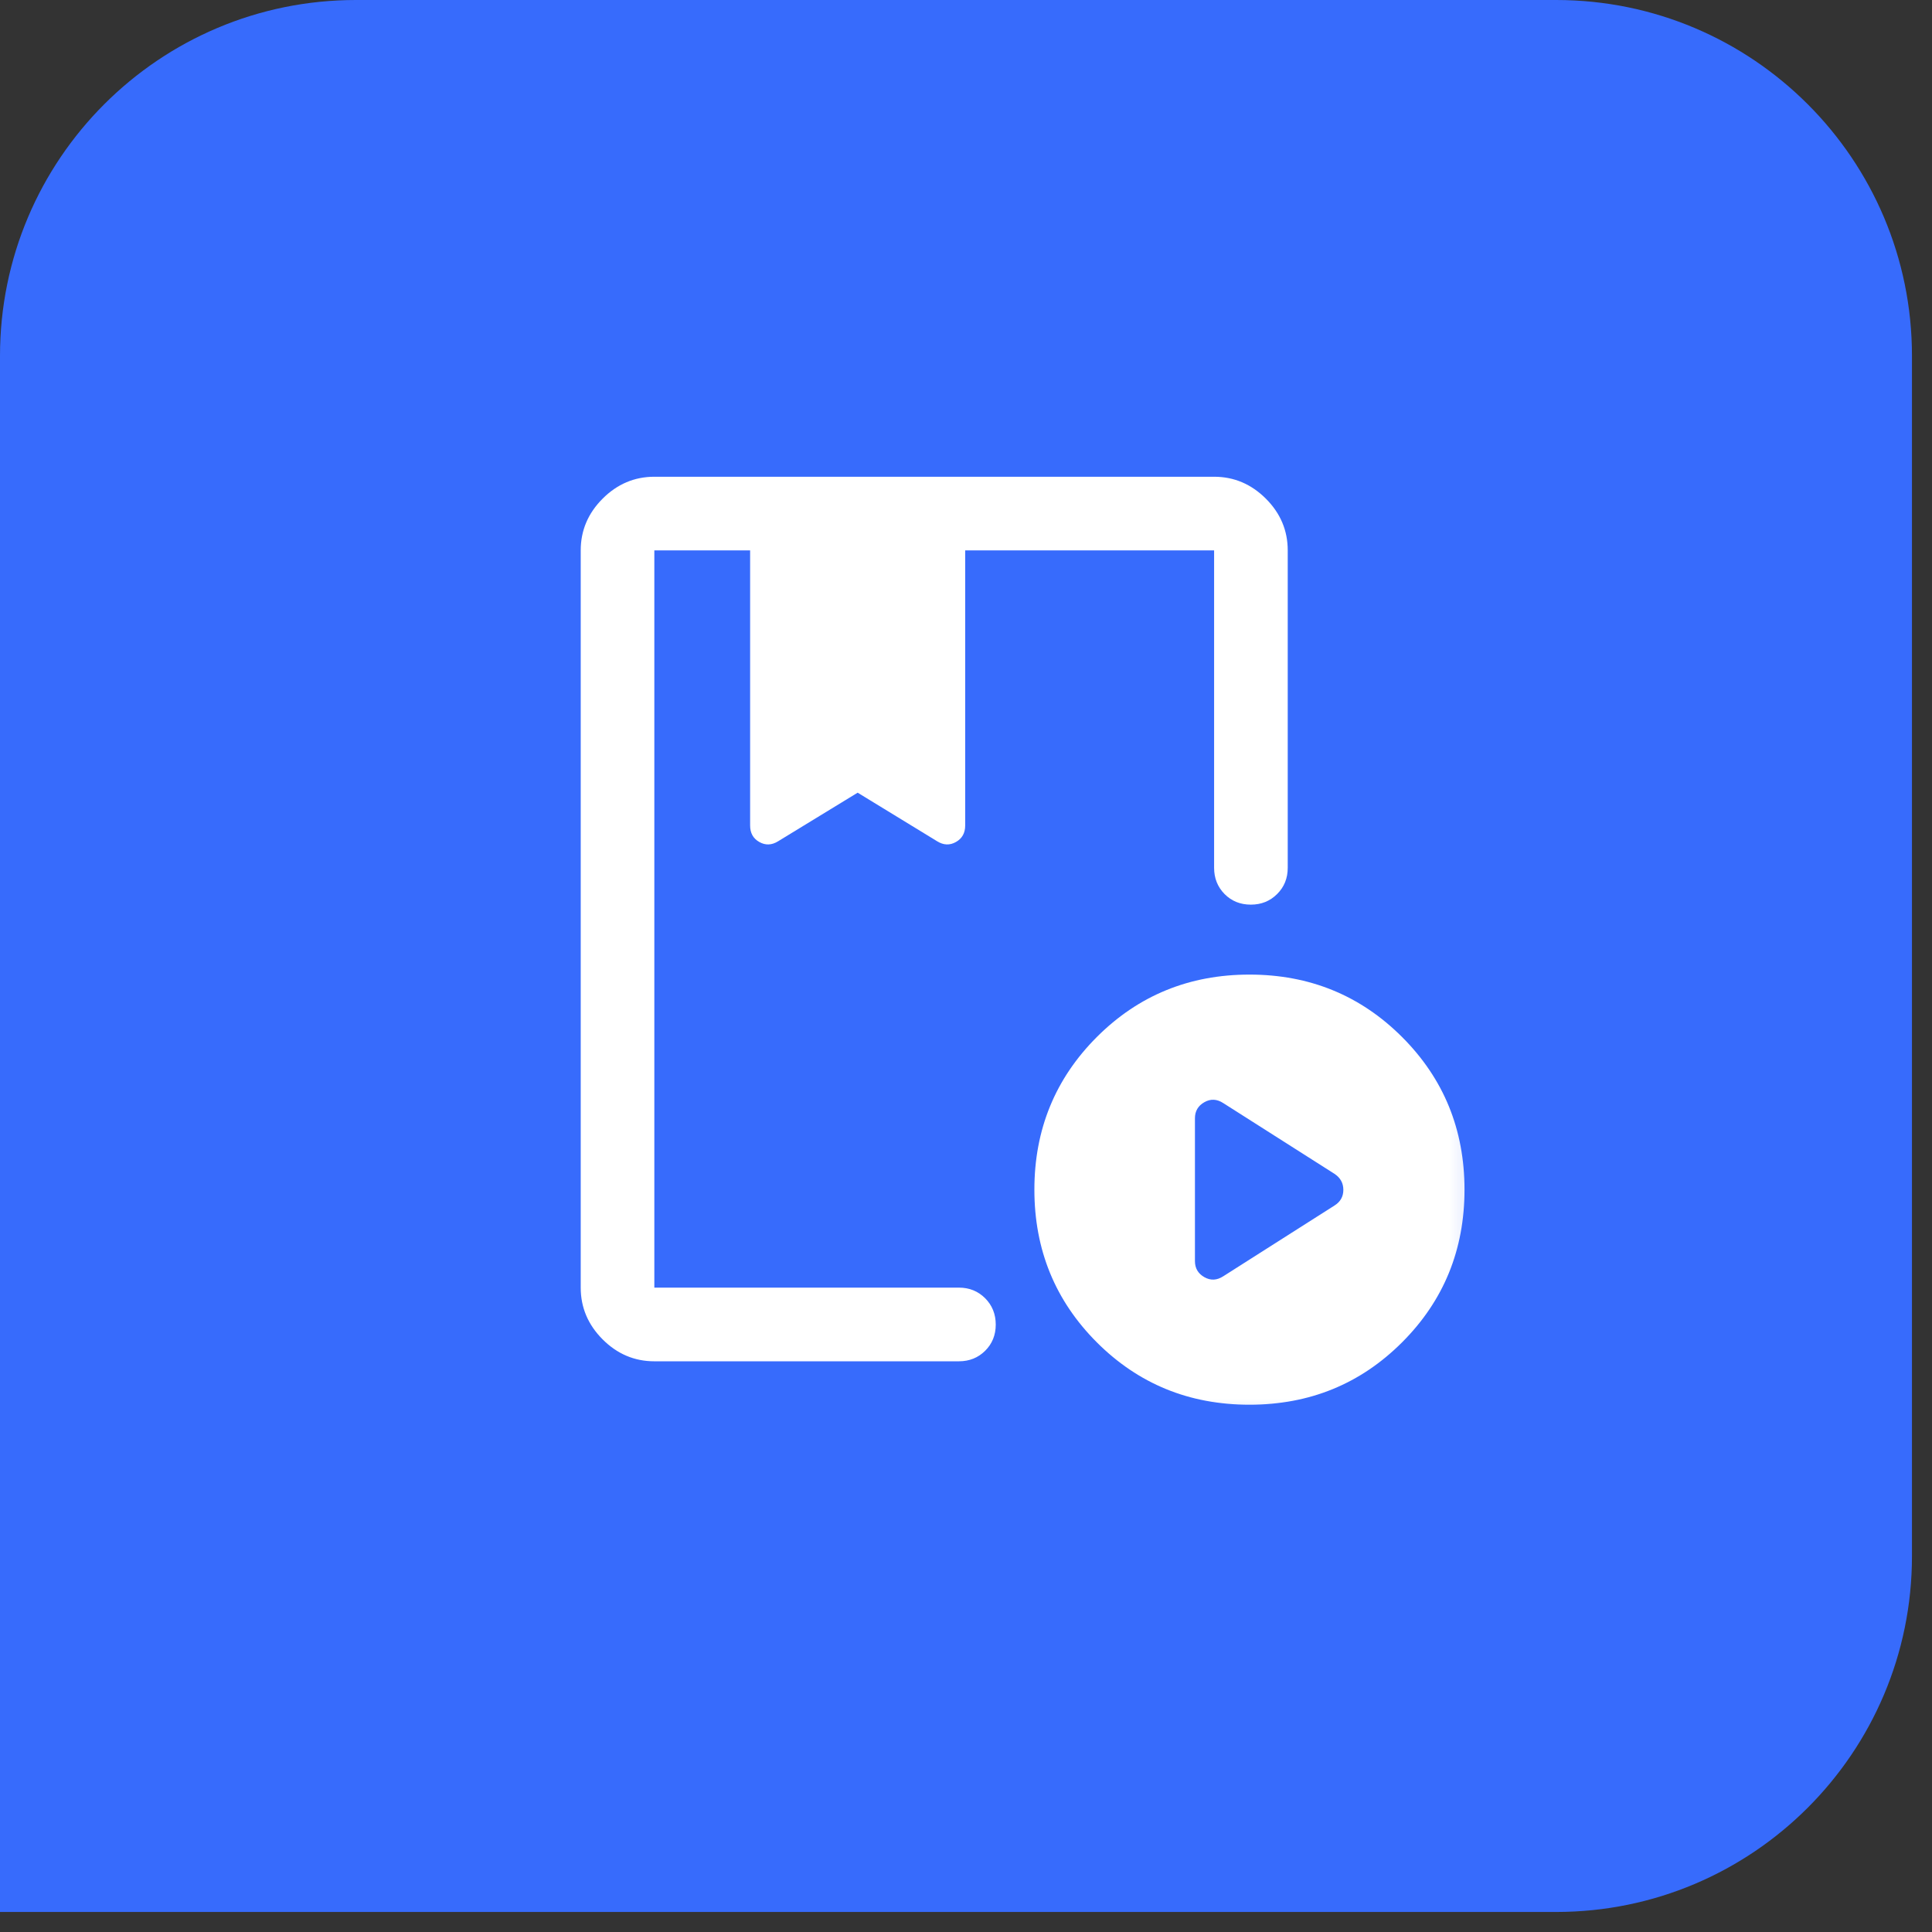
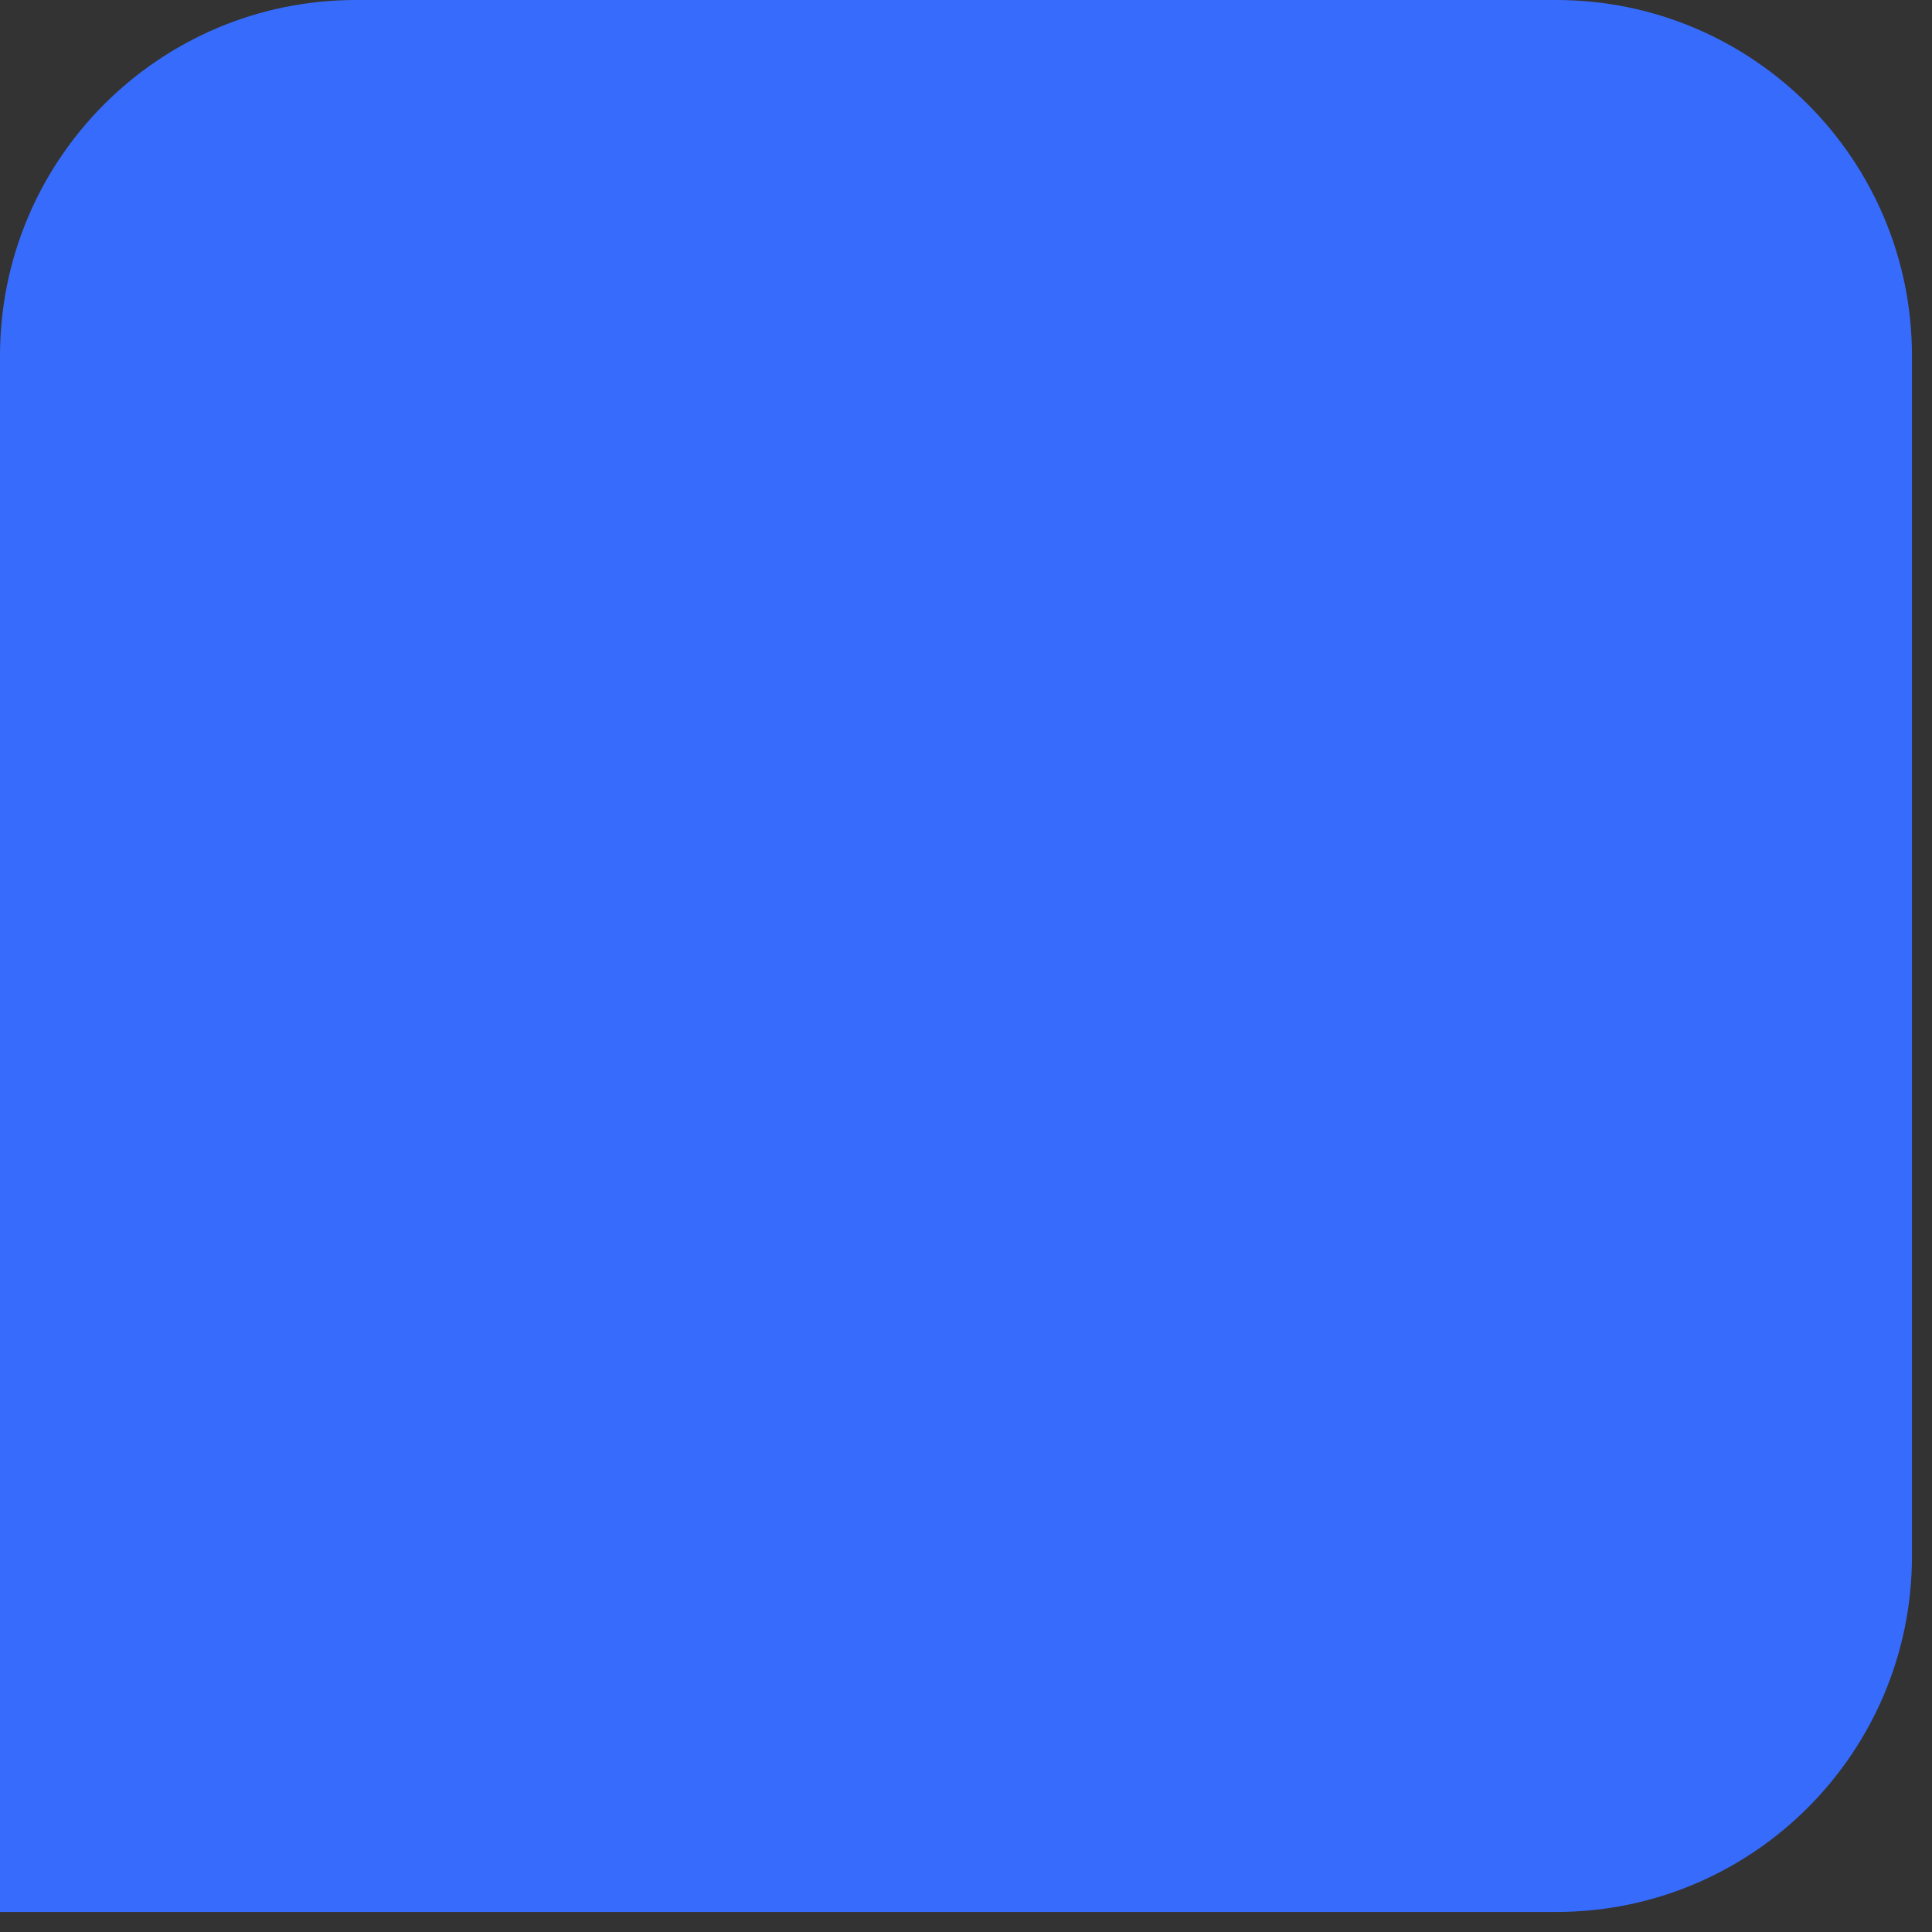
<svg xmlns="http://www.w3.org/2000/svg" width="38" height="38" viewBox="0 0 38 38" fill="none">
  <rect x="0" y="0" width="38" height="38" fill="#333333" stroke="none" />
  <path d="M0 7C0 3.134 3.134 0 7 0L30.607 0C34.472 0 37.606 3.134 37.606 7V30.607C37.606 34.472 34.472 37.606 30.607 37.606H0L0 7Z" fill="#376BFC" />
  <mask id="mask0_454_270" style="mask-type:alpha" maskUnits="userSpaceOnUse" x="8" y="7" width="22" height="22">
-     <rect x="8.814" y="7.639" width="20.86" height="20.86" fill="#D9D9D9" />
-   </mask>
+     </mask>
  <g mask="url(#mask0_454_270)">
-     <path d="M12.87 26.775C12.479 26.775 12.14 26.631 11.853 26.344C11.566 26.056 11.422 25.717 11.422 25.326V10.825C11.422 10.434 11.566 10.095 11.853 9.808C12.14 9.521 12.479 9.377 12.87 9.377H23.88C24.271 9.377 24.61 9.521 24.898 9.808C25.185 10.095 25.328 10.434 25.328 10.825V17.069C25.328 17.274 25.259 17.446 25.119 17.585C24.98 17.724 24.808 17.793 24.602 17.793C24.396 17.793 24.224 17.724 24.086 17.585C23.949 17.446 23.88 17.274 23.88 17.069V10.825H18.984V16.236C18.984 16.385 18.923 16.493 18.802 16.561C18.682 16.629 18.559 16.625 18.433 16.547L16.869 15.591L15.304 16.547C15.179 16.625 15.055 16.629 14.935 16.561C14.814 16.493 14.754 16.385 14.754 16.236V10.825H12.87V25.326H18.86C19.066 25.326 19.238 25.396 19.377 25.535C19.515 25.674 19.585 25.847 19.585 26.053C19.585 26.259 19.515 26.431 19.377 26.568C19.238 26.706 19.066 26.775 18.86 26.775H12.87ZM24.575 27.629C23.392 27.629 22.391 27.22 21.573 26.402C20.755 25.583 20.345 24.582 20.345 23.399C20.345 22.216 20.755 21.216 21.573 20.397C22.391 19.579 23.392 19.169 24.575 19.169C25.758 19.169 26.759 19.579 27.577 20.397C28.396 21.216 28.805 22.216 28.805 23.399C28.805 24.582 28.396 25.583 27.577 26.402C26.759 27.22 25.758 27.629 24.575 27.629ZM24.061 25.102L26.248 23.711C26.364 23.638 26.422 23.536 26.422 23.403C26.422 23.27 26.364 23.165 26.248 23.088L24.061 21.697C23.935 21.615 23.811 21.609 23.688 21.679C23.565 21.749 23.503 21.854 23.503 21.994V24.805C23.503 24.945 23.565 25.05 23.688 25.12C23.811 25.19 23.935 25.184 24.061 25.102Z" fill="#fff" />
+     <path d="M12.87 26.775C12.479 26.775 12.14 26.631 11.853 26.344C11.566 26.056 11.422 25.717 11.422 25.326V10.825C11.422 10.434 11.566 10.095 11.853 9.808C12.14 9.521 12.479 9.377 12.87 9.377H23.88C24.271 9.377 24.61 9.521 24.898 9.808C25.185 10.095 25.328 10.434 25.328 10.825V17.069C25.328 17.274 25.259 17.446 25.119 17.585C24.98 17.724 24.808 17.793 24.602 17.793C24.396 17.793 24.224 17.724 24.086 17.585V10.825H18.984V16.236C18.984 16.385 18.923 16.493 18.802 16.561C18.682 16.629 18.559 16.625 18.433 16.547L16.869 15.591L15.304 16.547C15.179 16.625 15.055 16.629 14.935 16.561C14.814 16.493 14.754 16.385 14.754 16.236V10.825H12.87V25.326H18.86C19.066 25.326 19.238 25.396 19.377 25.535C19.515 25.674 19.585 25.847 19.585 26.053C19.585 26.259 19.515 26.431 19.377 26.568C19.238 26.706 19.066 26.775 18.86 26.775H12.87ZM24.575 27.629C23.392 27.629 22.391 27.22 21.573 26.402C20.755 25.583 20.345 24.582 20.345 23.399C20.345 22.216 20.755 21.216 21.573 20.397C22.391 19.579 23.392 19.169 24.575 19.169C25.758 19.169 26.759 19.579 27.577 20.397C28.396 21.216 28.805 22.216 28.805 23.399C28.805 24.582 28.396 25.583 27.577 26.402C26.759 27.22 25.758 27.629 24.575 27.629ZM24.061 25.102L26.248 23.711C26.364 23.638 26.422 23.536 26.422 23.403C26.422 23.27 26.364 23.165 26.248 23.088L24.061 21.697C23.935 21.615 23.811 21.609 23.688 21.679C23.565 21.749 23.503 21.854 23.503 21.994V24.805C23.503 24.945 23.565 25.05 23.688 25.12C23.811 25.19 23.935 25.184 24.061 25.102Z" fill="#fff" />
  </g>
</svg>